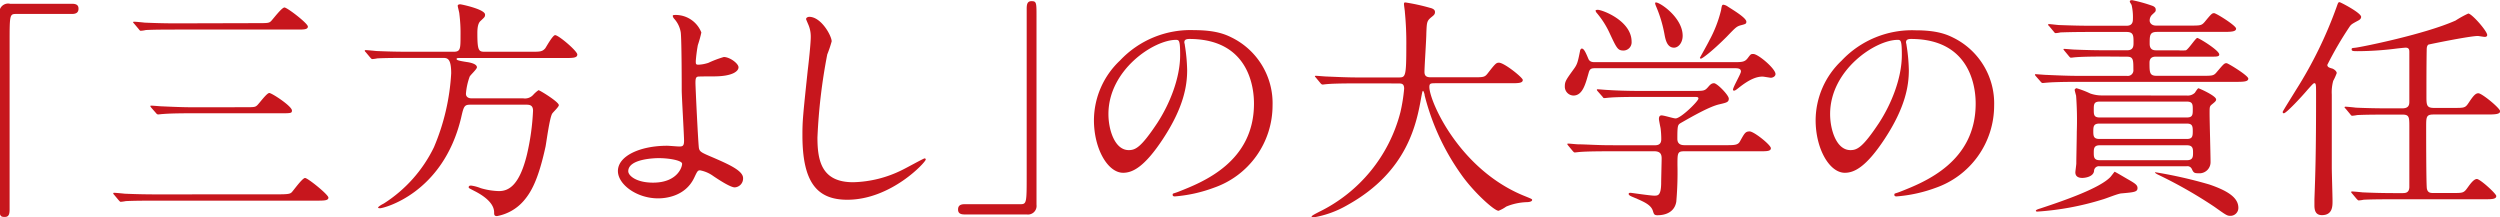
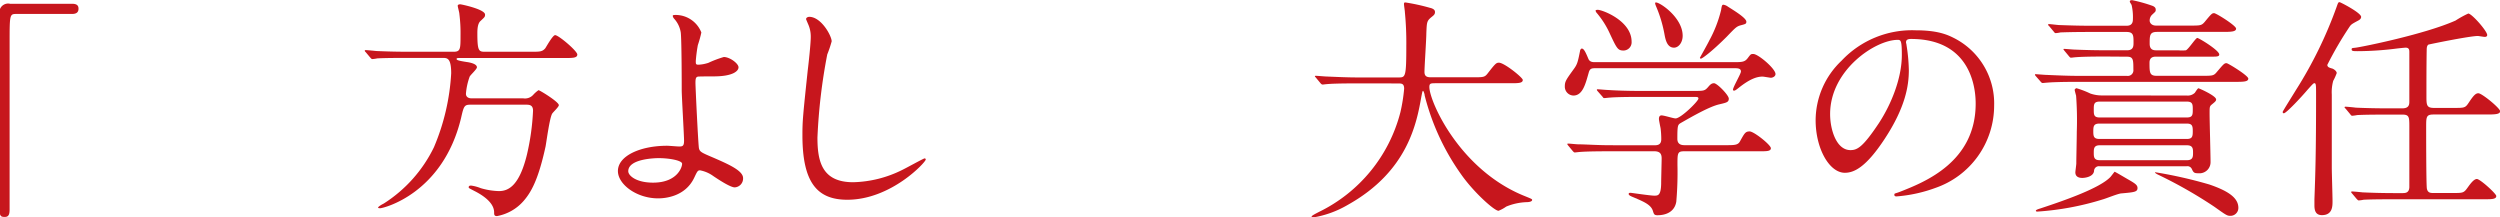
<svg xmlns="http://www.w3.org/2000/svg" width="470.98" height="40.93" viewBox="0 0 470.98 40.93">
  <defs>
    <style>.cls-1{fill:#c7161d;}</style>
  </defs>
  <title>subheadings02</title>
  <g id="レイヤー_2" data-name="レイヤー 2">
    <g id="レイヤー_1-2" data-name="レイヤー 1">
      <path class="cls-1" d="M13.55.71c.84,0,1.24.26,1.24.92s-.36,1-1.24,1H3c-1.19,0-1.19.26-1.19,5.54,0,4.93,0,26.8,0,31.29,0,1-.22,1.41-.92,1.41-1,0-1-.31-1-2.91V2.51A1.65,1.65,0,0,1,1.89.71Z" />
-       <path class="cls-1" d="M52.23,36.61c2.07,0,2.42-.08,2.73-.39s2-2.69,2.51-2.69,4.4,3.13,4.4,3.7-.84.57-2.29.57H29.26c-1,0-4,0-5.59.09a7.18,7.18,0,0,1-.93.13c-.13,0-.22-.13-.39-.31l-.84-1c-.17-.17-.17-.22-.17-.26s0-.13.13-.13c.31,0,1.67.13,2,.17,2,.09,4,.13,6,.13ZM48.36,4.36c2.06,0,2.33,0,2.72-.4s2-2.55,2.51-2.55S58,4.4,58,5s-.84.57-2.24.57H33c-1,0-4,0-5.54.09a5.8,5.8,0,0,1-.93.14c-.17,0-.26-.14-.39-.31l-.84-1c-.17-.18-.22-.23-.22-.31s.13-.09.18-.09c.3,0,1.67.13,1.93.17,2,.09,4,.14,6,.14ZM45.94,20.2c1.93,0,2.11,0,2.5-.35s1.81-2.33,2.29-2.33S55,20,55,20.82c0,.52-.22.52-2.2.52H36.25c-1,0-4,0-5.54.14-.18,0-.79.08-.92.08s-.27-.08-.4-.26l-.88-1c-.13-.18-.18-.22-.18-.31s.05-.09.18-.09c.31,0,1.67.13,1.94.13,2,.09,4,.18,6,.18Z" />
      <path class="cls-1" d="M76.65,10.91c-1,0-4.05,0-5.59.09a6.11,6.11,0,0,1-.93.13c-.13,0-.22-.13-.39-.3l-.84-1c-.18-.17-.18-.22-.18-.26s0-.13.14-.13c.3,0,1.67.13,2,.17,2,.09,4,.14,6,.14h8.62c1.28,0,1.28-.58,1.28-3.08a28.53,28.53,0,0,0-.22-4.05c0-.27-.31-1.32-.31-1.54s.31-.27.48-.27,4.67.93,4.67,1.94c0,.44-.09.48-.84,1.19-.57.48-.61,1.62-.61,2.33,0,3.3.26,3.48,1.4,3.48h8.76c1.63,0,2.07,0,2.64-.66.26-.4,1.41-2.47,1.85-2.47.66,0,4.18,3,4.18,3.65s-.84.66-2.33.66H86.68c-.48,0-.66,0-.66.18s.18.31,1.89.57c.66.09,1.94.35,1.94,1,0,.35-1.23,1.45-1.37,1.76a12.14,12.14,0,0,0-.7,3.21c0,.88.92.88,1.1.88H98.6a2.08,2.08,0,0,0,1.85-.66,5.63,5.63,0,0,1,1-.88c.23,0,3.83,2.2,3.83,2.82,0,.35-1.14,1.36-1.27,1.63-.49.88-1.06,5.28-1.23,6.16-1.37,6.29-2.73,8.62-4.1,10.21a8.69,8.69,0,0,1-5.06,2.9c-.53,0-.53-.31-.53-.7,0-1.89-2.28-3.3-3.65-4-1-.52-1.14-.57-1.14-.7s0-.35.44-.35a7.27,7.27,0,0,1,1.8.48A13.2,13.2,0,0,0,94,36c1.85,0,3.87-1.1,5.28-6.91a44.87,44.87,0,0,0,1.14-8.22c0-1.15-.74-1.15-1.41-1.15H88.7c-1.23,0-1.32.22-1.84,2.51-3.44,14.3-14.66,17-15.23,17-.13,0-.4,0-.4-.13s.53-.49,1.06-.75a26.06,26.06,0,0,0,9.46-10.61A41.37,41.37,0,0,0,85,13.82c0-2.91-.75-2.91-1.63-2.91Z" />
      <path class="cls-1" d="M132.13,6.12a20.72,20.72,0,0,1-.66,2.37,28.06,28.06,0,0,0-.39,3c0,.57,0,.7.52.7a7,7,0,0,0,1.85-.35,20.31,20.31,0,0,1,2.91-1.1c1.14,0,2.77,1.23,2.77,1.94s-1.06,1.71-4.67,1.71c-.08,0-2.94,0-3,.05-.35.09-.44.35-.44,1.19s.53,11.83.66,12.32c.17.66.44.79,2.73,1.76,2.72,1.19,5.58,2.42,5.58,3.83a1.67,1.67,0,0,1-1.58,1.76c-.79,0-2.9-1.37-4-2.11a6.27,6.27,0,0,0-2.51-1.1c-.44,0-.52.13-1.1,1.36-1.71,3.65-5.59,3.92-6.82,3.92-4.05,0-7.57-2.64-7.57-5.15,0-2.86,4.23-4.76,9.25-4.76.39,0,2,.14,2.28.14.66,0,.93-.09.93-1.1s-.44-8.41-.44-9.51c0-.35,0-9.33-.18-10.87A5,5,0,0,0,127,3.52a1,1,0,0,1-.26-.53c0-.17.31-.17.4-.17A5.2,5.2,0,0,1,132.13,6.12Zm-8,23.67c-.44,0-5.77.05-5.77,2.47,0,.83,1.5,2.15,4.67,2.15,4.8,0,5.59-3.25,5.46-3.65C128.26,30.19,126,29.79,124.08,29.79Z" />
      <path class="cls-1" d="M156.68,7.79a21.5,21.5,0,0,1-.83,2.46A105.32,105.32,0,0,0,154,25.92c0,4.45.83,8.41,6.73,8.41A21.77,21.77,0,0,0,170,32c.66-.31,4-2.16,4.18-2.16a.2.2,0,0,1,.22.22c0,.48-6.51,7.57-14.78,7.57-5.72,0-8.45-3.3-8.45-12.15,0-2.72.09-3.6,1-12.23.18-1.45.57-5.06.57-6.29a5.66,5.66,0,0,0-.39-2.16c-.05-.13-.49-1.14-.49-1.19,0-.3.35-.44.62-.44C154.75,3.21,156.68,6.78,156.68,7.79Z" />
-       <path class="cls-1" d="M181.72,40.4c-.84,0-1.23-.27-1.23-.93s.35-1,1.23-1h10.51c1.19,0,1.19-.27,1.19-5.55,0-4.93,0-26.8,0-31.29,0-1,.22-1.41.92-1.41.93,0,.93.31.93,2.91V38.59a1.62,1.62,0,0,1-1.85,1.81Z" />
-       <path class="cls-1" d="M223.12,8c0,.13.09.3.09.48a33.22,33.22,0,0,1,.44,4.75c0,2.95-.66,7-4.53,12.9-3.52,5.36-5.77,6.42-7.53,6.42-2.9,0-5.5-4.53-5.5-9.9A15.51,15.51,0,0,1,211,11.4a18.21,18.21,0,0,1,14-5.72c4,0,5.85.79,7.08,1.41a13.79,13.79,0,0,1,7.66,12.8,16.41,16.41,0,0,1-11.09,15.49A27.11,27.11,0,0,1,221.36,37c-.17,0-.44,0-.44-.31s.09-.17,1.19-.61c4.58-1.81,14.13-5.59,14.13-16.55,0-1.72-.18-12.19-12.19-12.19C223.17,7.35,223.12,7.7,223.12,8Zm-14.3,13.51c0,2.86,1.15,6.77,3.83,6.77,1.28,0,2.33-.53,5.37-5.1,2.33-3.57,4.31-8.45,4.31-12.81,0-2.64-.17-2.86-.75-2.86C217.4,7.48,208.82,13.16,208.82,21.48Z" />
      <path class="cls-1" d="M255.64,15.71c-3.87,0-5.11.09-5.55.13-.17,0-.79.09-.92.09s-.26-.09-.4-.26l-.83-1c-.18-.22-.22-.22-.22-.3s.08-.09.17-.09c.31,0,1.68.13,1.94.13,2.16.09,4,.18,6,.18h7.61c1.36,0,1.5,0,1.5-6.21a59.85,59.85,0,0,0-.27-6.07c0-.26-.17-1.28-.17-1.5s0-.35.26-.35a37.41,37.41,0,0,1,4.58,1c.57.13,1,.35,1,.8s-.22.61-.71,1c-.83.7-.83.92-.92,3,0,1.14-.35,6.25-.35,7.3s.79,1,1.49,1h7.61c2,0,2.25,0,2.82-.75,1.41-1.81,1.59-2,2.11-2,1,0,4.49,2.81,4.49,3.25,0,.62-.88.62-2.33.62h-14c-1,0-1.27,0-1.27.71,0,2.68,5.72,15.75,18.17,20.63,1.19.49,1.19.49,1.19.66s-.22.36-.88.4a11,11,0,0,0-4,.84,6.84,6.84,0,0,1-1.45.79c-.8,0-4.71-3.52-7.05-6.87A44.24,44.24,0,0,1,268.4,18c0-.27-.22-.88-.31-.88s-.13.13-.31,1.05c-.88,4.93-2.5,14.08-13.86,20.42a19,19,0,0,1-6.55,2.38c-.09,0-.27,0-.27-.18s1-.66,1.41-.88a28.87,28.87,0,0,0,15.31-18.75,31.65,31.65,0,0,0,.71-4.44c0-1-.49-1-1.19-1Z" />
      <path class="cls-1" d="M326.44,11.71c1.71,0,2.24,0,2.81-.75s.58-.79,1.06-.79c.92,0,4.18,2.77,4.18,3.78,0,.48-.57.7-.88.7-.13,0-1.36-.22-1.54-.22-1.06,0-2.38.4-4.62,2.2-.35.27-.57.45-.79.45a.19.19,0,0,1-.18-.18c0-.48,1.5-3,1.5-3.43,0-.58-.57-.62-1.19-.62h-26.1c-.79,0-1.18,0-1.4.88-.58,2-1.1,4.27-2.87,4.27a1.67,1.67,0,0,1-1.62-1.72c0-.92.22-1.23,1.58-3.12.75-1,.84-1.32,1.28-3.52,0-.13.13-.49.35-.49.4,0,.75.8,1.23,1.94.27.62.84.62,1.28.62ZM311.61,27.37c.53,0,1.36,0,1.36-1.14a16,16,0,0,0-.13-2.07c-.13-.66-.31-1.54-.31-1.72s0-.7.49-.7,2.24.57,2.64.57c1,0,4.31-3.26,4.31-3.74,0-.31-.22-.31-.84-.31H308.79c-1.06,0-4.05,0-5.54.13-.18,0-.8.09-1,.09s-.22-.09-.35-.26l-.88-1c-.18-.22-.18-.22-.18-.31s.09-.09.13-.09c.31,0,1.63.13,1.94.13,1.27.09,3.56.18,6.07.18H319c2,0,2.15,0,2.81-.75.44-.53.71-.7,1.1-.7.58,0,2.78,2.24,2.78,2.9s-.4.75-1.72,1.06c-1.85.39-5.15,2.29-7.31,3.52-.57.35-.66.39-.66,3,0,1.19,1,1.19,1.41,1.19H325c1.8,0,2.42,0,2.81-.74.84-1.5,1-1.85,1.81-1.85s4,2.55,4,3.16-.88.58-2.33.58h-14c-1.27,0-1.27.35-1.27,2.59a63.76,63.76,0,0,1-.22,6.91c-.31,1.85-1.85,2.55-3.57,2.55-.61,0-.66-.26-.83-.79-.35-1.19-1.72-1.76-3.57-2.55-.53-.22-1-.4-1-.66s.27-.22.4-.22,3.69.53,4.4.53,1.27,0,1.32-2.25c0-1,.09-4.09.09-4.75s-.14-1.36-1.37-1.36H303.2c-1.05,0-4.05,0-5.59.13-.13,0-.74.09-.92.09s-.22-.09-.4-.27l-.83-1c-.18-.22-.18-.22-.18-.31s.09-.09.13-.09c.31,0,1.63.14,1.94.14,1.28,0,3.56.17,6.07.17ZM301,1.85c.88,0,6.38,2.07,6.38,6a1.55,1.55,0,0,1-1.49,1.67c-1.1,0-1.28-.35-2.6-3.17a16.49,16.49,0,0,0-2.55-4c-.05-.08-.18-.3-.13-.39S300.91,1.85,301,1.85Zm16,4.88c0,1.32-.8,2.25-1.63,2.25-1.37,0-1.63-1.67-1.81-2.6a24.3,24.3,0,0,0-1.49-5c-.05-.13-.35-.75-.22-.88C312.22.09,317,3.13,317,6.73Zm12-2.64c0,.4-.17.44-1,.66s-1,.4-2.69,2.16c-2.73,2.73-4.62,4.14-4.88,4.14a.19.19,0,0,1-.18-.18S321.86,8,322,7.66a23.47,23.47,0,0,0,2.24-5.77c.13-.83.18-1,.44-1a1.9,1.9,0,0,1,.84.36C326.7,2,329,3.39,329,4.09Z" />
      <path class="cls-1" d="M359.08,8c0,.13.09.3.09.48a33.22,33.22,0,0,1,.44,4.75c0,2.95-.66,7-4.53,12.9-3.52,5.36-5.77,6.42-7.53,6.42-2.9,0-5.5-4.53-5.5-9.9a15.51,15.51,0,0,1,4.89-11.22,18.21,18.21,0,0,1,14-5.72c4,0,5.85.79,7.08,1.41a13.79,13.79,0,0,1,7.66,12.8,16.41,16.41,0,0,1-11.09,15.49A27.11,27.11,0,0,1,357.32,37c-.17,0-.44,0-.44-.31s.09-.17,1.19-.61c4.58-1.81,14.13-5.59,14.13-16.55,0-1.72-.18-12.19-12.19-12.19C359.13,7.35,359.08,7.7,359.08,8Zm-14.3,13.51c0,2.86,1.15,6.77,3.83,6.77,1.28,0,2.33-.53,5.37-5.1,2.33-3.57,4.31-8.45,4.31-12.81,0-2.64-.17-2.86-.75-2.86C353.36,7.48,344.78,13.16,344.78,21.48Z" />
      <path class="cls-1" d="M396.66,10.65c-3.87,0-5.11.09-5.59.13-.13,0-.79.09-.92.09s-.22-.09-.4-.31l-.83-1c-.09-.13-.18-.22-.18-.26s0-.09.13-.09c.31,0,1.67.13,1.94.13,2.15.09,4,.13,6.07.13h3.87c1.19,0,1.19-.83,1.19-1.45,0-1.32,0-2-1.32-2h-6.87c-3.82,0-5.1.08-5.54.08a5.85,5.85,0,0,1-.92.14c-.18,0-.27-.14-.4-.31l-.84-1c-.17-.17-.22-.21-.22-.26s.09-.13.18-.13c.31,0,1.67.18,1.94.18,2.15.08,4,.13,6,.13h6.6c.39,0,1.27,0,1.27-1.19A10,10,0,0,0,401.59,1c0-.13-.35-.53-.35-.71s.13-.26.44-.26a28.12,28.12,0,0,1,3.91,1.1c.18.09.53.27.53.66s0,.35-.7,1a1.52,1.52,0,0,0-.44,1.1c0,.35.31.93,1.19.93h6.38c2,0,2.2,0,2.81-.71,1.23-1.49,1.37-1.63,1.76-1.63s4.14,2.34,4.14,2.91-.88.62-2.38.62h-12.5c-1.4,0-1.4.66-1.4,2.24,0,1.23.83,1.23,1.32,1.23h4.05a8.68,8.68,0,0,0,1.45,0c.48-.18,1.85-2.33,2.15-2.33s4.14,2.33,4.14,3.12c0,.35-.4.4-1.14.4-.49,0-1.19,0-2.73,0h-8c-.39,0-1.27,0-1.27,1.14,0,1.81,0,2.47,1.32,2.47h8.58c2,0,2.2,0,2.81-.75,1.24-1.45,1.37-1.63,1.81-1.63.26,0,4.09,2.33,4.09,2.91s-.88.61-2.38.61H391.33c-3.3,0-5.06.09-5.54.14-.18,0-.84.08-1,.08a.62.62,0,0,1-.35-.26l-.88-1c-.18-.22-.18-.22-.18-.31s0-.09.14-.09c.3,0,1.67.13,2,.13,2.11.09,4,.18,6,.18h9.16a1.06,1.06,0,0,0,1.23-1.19c0-1.8,0-2.42-1.19-2.42Zm4.4,23.23c1.23.71,1.63,1,1.63,1.55,0,.74-.66.79-3,1-.57,0-3,1-3.56,1.14a52.92,52.92,0,0,1-12.28,2.29c-.13,0-.31,0-.31-.18s.79-.39.93-.44c4.79-1.58,11.13-3.82,13.11-5.89.09-.09.62-.79.79-1C398.77,32.52,400.58,33.62,401.06,33.88ZM412,18a1.9,1.9,0,0,0,1.5-.53c.09-.14.53-.84.66-.84s3.34,1.41,3.34,2.11c0,.31-.26.49-.88,1-.35.31-.35.49-.35,1.63,0,1.46.18,7.79.18,9.11a2.09,2.09,0,0,1-2.29,2.16c-.75,0-.92-.09-1.23-.79a.92.92,0,0,0-1-.53H395.56a.92.92,0,0,0-1.06.92c-.17,1.15-1.89,1.28-2.2,1.28-.61,0-1.32-.18-1.32-1.06,0-.17.18-1.45.18-1.67,0-1.1.09-4.66.09-5.94a62.42,62.42,0,0,0-.13-6.82c-.05-.18-.27-1-.27-1.1s.22-.31.35-.31a16.89,16.89,0,0,1,2.6,1,6.67,6.67,0,0,0,2.38.36Zm-16.45,5.28c-1.1,0-1.19.48-1.19,1.45s.09,1.45,1.19,1.45h16.41c1.06,0,1.14-.48,1.14-1.45s-.08-1.45-1.14-1.45Zm0-4.14c-1.1,0-1.1.57-1.1,1.5s0,1.49,1.1,1.49H412c1.1,0,1.1-.57,1.1-1.49s0-1.5-1.1-1.5Zm0,8.23c-1.1,0-1.1.7-1.1,1.41s0,1.4,1.1,1.4h16.46c1.14,0,1.14-.7,1.14-1.4s0-1.41-1.14-1.41Zm10.61,5.1a84.21,84.21,0,0,1,10.07,2.29c3.75,1.28,5.46,2.6,5.46,4.4a1.49,1.49,0,0,1-1.54,1.5c-.61,0-.88-.22-3-1.72a85.68,85.68,0,0,0-10.52-6c-.39-.18-.61-.35-.61-.4S406,32.43,406.08,32.43Z" />
      <path class="cls-1" d="M439.29,12.89c.4.09.93.53.93.88a10.45,10.45,0,0,1-.66,1.46,8.06,8.06,0,0,0-.27,2.59V31.55c0,.93.14,5.37.14,6.34s0,2.64-2,2.64c-1.19,0-1.41-.88-1.41-1.85,0-.17,0-.79,0-1.14.18-4.89.31-8.76.31-19.5,0-2.11,0-2.37-.35-2.37-.18,0-.84.79-1.28,1.27-1.23,1.45-4,4.4-4.44,4.4-.18,0-.22-.13-.22-.26s2.2-3.61,2.51-4.14a78.74,78.74,0,0,0,7.61-15.53c.31-.84.31-1,.61-1,.14,0,4.05,2,4.05,2.77,0,.4-.39.62-.66.75-1.05.57-1.18.66-1.45,1a66,66,0,0,0-4.27,7.31C438.5,12.63,438.72,12.72,439.29,12.89Zm23,7.44c2,0,2.15,0,2.81-1,.93-1.41,1.32-1.76,1.81-1.76.66,0,4.09,2.81,4.09,3.38s-.92.62-2.38.62H458.48c-1.41,0-1.41.44-1.41,2.42,0,1,0,11.13.14,11.57.17.8.74.8,1.23.8h3.65c1.94,0,2.07,0,2.82-1.06.35-.48,1.1-1.58,1.71-1.58s3.66,2.77,3.66,3.21c0,.61-.88.61-2.34.61H450.87c-1,0-4,0-5.59.09a5.82,5.82,0,0,1-.92.13c-.14,0-.22-.13-.4-.3l-.84-1c-.17-.17-.17-.22-.17-.26s0-.13.13-.13c.31,0,1.67.13,2,.17,2,.09,4,.14,6,.14h1.49c.53,0,1.28,0,1.33-1.1,0-.8,0-9.47,0-11.4,0-1.76,0-2.29-1.28-2.29h-3c-1,0-4,0-5.55.09a8.46,8.46,0,0,1-.92.13c-.18,0-.27-.13-.4-.31l-.83-1c-.18-.18-.22-.22-.22-.26s0-.14.17-.14c.31,0,1.67.14,1.94.18,2,.09,4,.13,6,.13h2.77c1.28,0,1.32-.75,1.32-1.28V9.86c0-.4,0-.88-.7-.88-.22,0-1.76.17-2.12.22a59.15,59.15,0,0,1-6.91.44c-.74,0-1.14,0-1.14-.31s.09-.26.79-.35c1.37-.18,13.07-2.55,18.79-5.11A19,19,0,0,1,465,2.55c.66,0,3.57,3.3,3.57,4.05,0,.22-.18.35-.44.35s-1.15-.17-1.33-.17c-1.54,0-9.24,1.58-9.32,1.63-.27.22-.31.57-.31,1.05-.05,2.73-.05,5.81-.05,8.54,0,1.76,0,2.33,1.41,2.33Z" />
    </g>
  </g>
</svg>